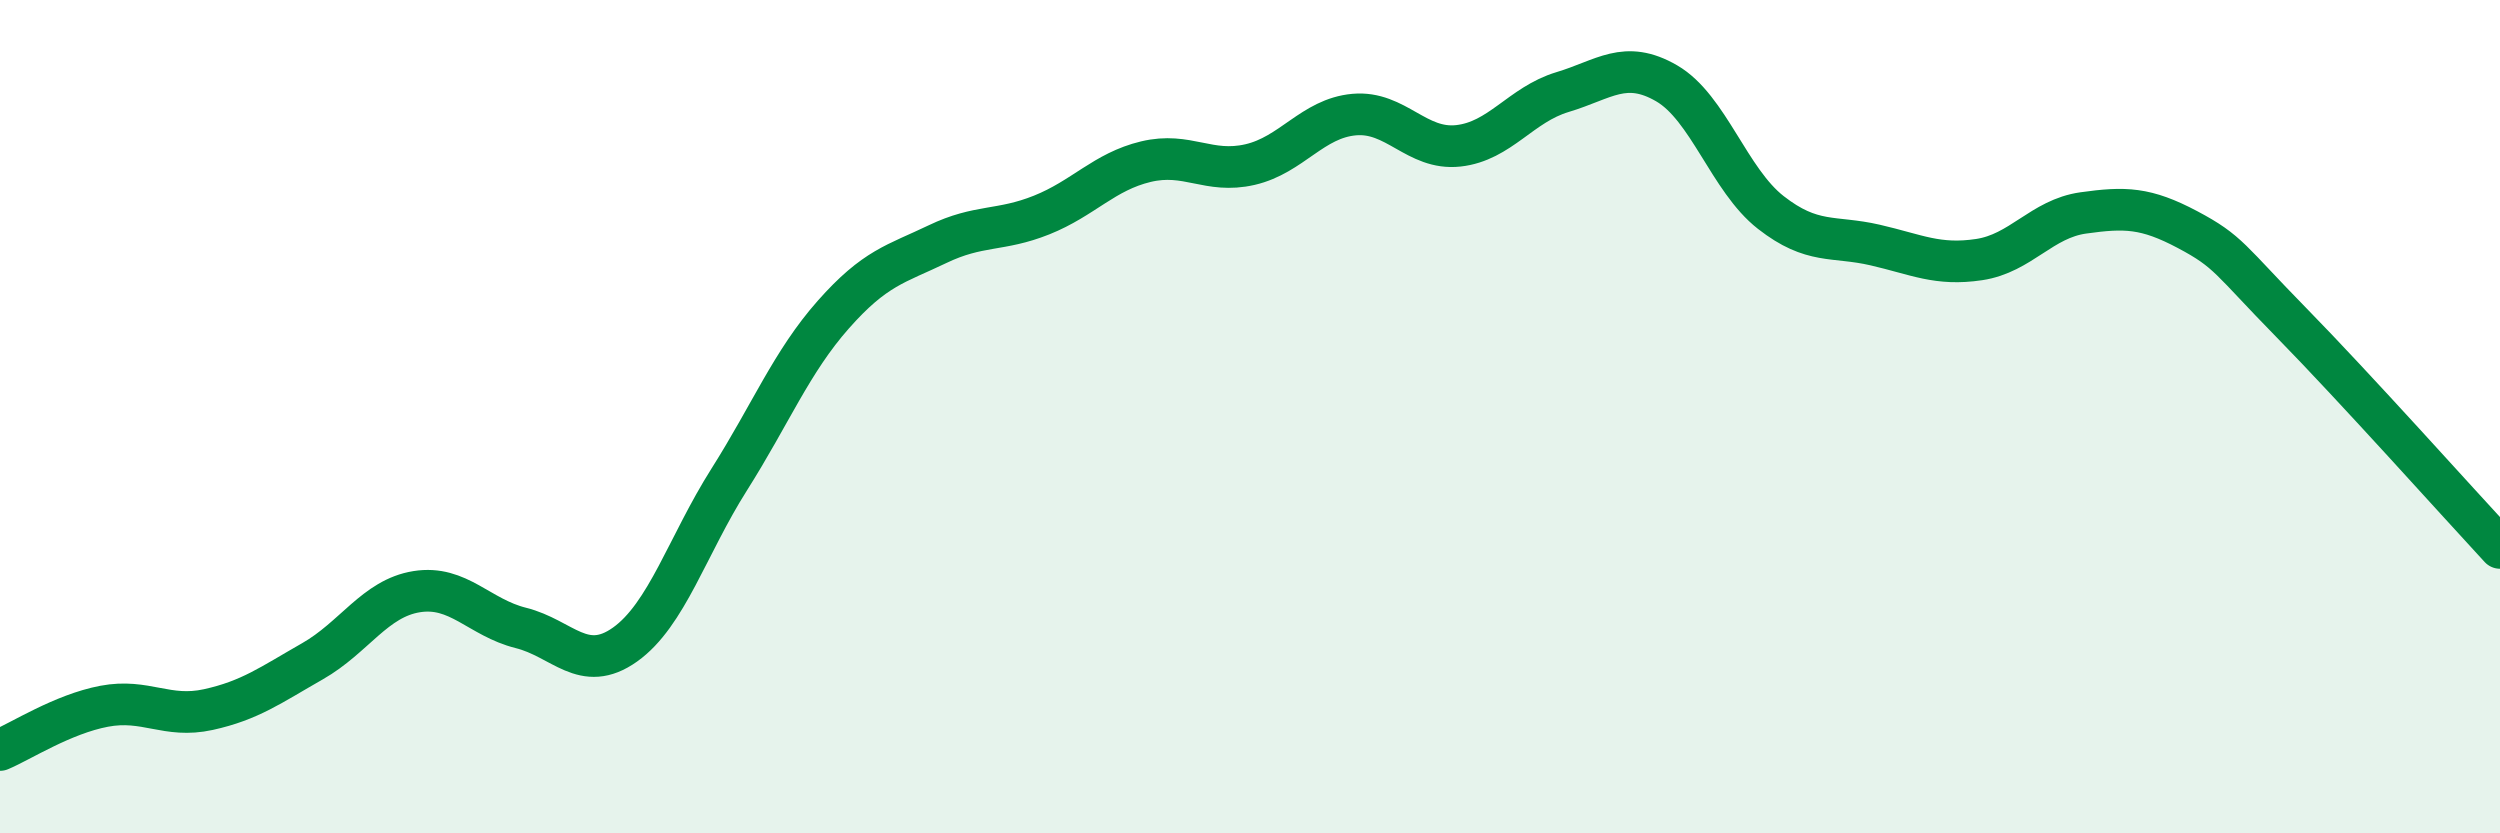
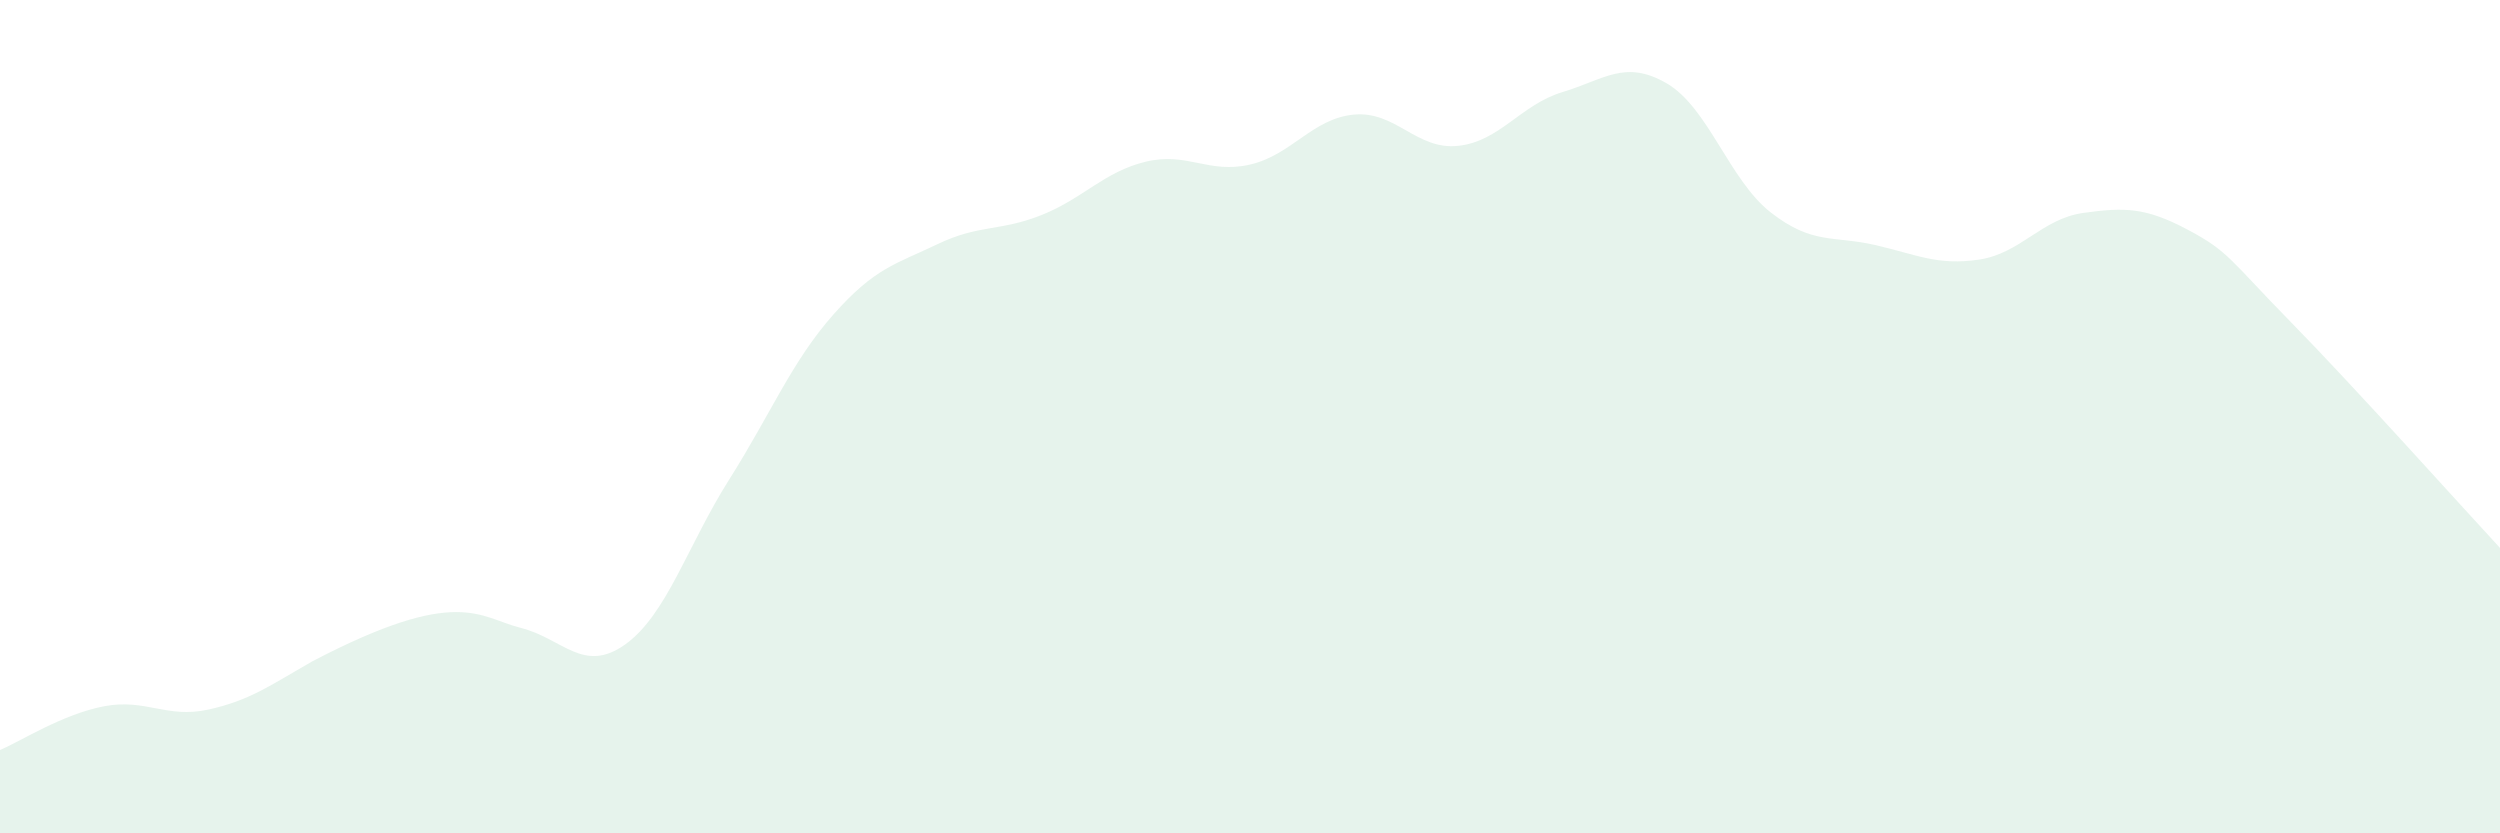
<svg xmlns="http://www.w3.org/2000/svg" width="60" height="20" viewBox="0 0 60 20">
-   <path d="M 0,18 C 0.5,17.79 1.5,17.14 2.5,16.95 C 3.5,16.76 4,17.25 5,17.03 C 6,16.81 6.5,16.44 7.5,15.87 C 8.5,15.3 9,14.36 10,14.2 C 11,14.04 11.5,14.82 12.5,15.07 C 13.5,15.32 14,16.18 15,15.47 C 16,14.76 16.5,13.09 17.5,11.51 C 18.5,9.93 19,8.68 20,7.55 C 21,6.42 21.5,6.34 22.5,5.86 C 23.5,5.38 24,5.56 25,5.16 C 26,4.76 26.5,4.12 27.5,3.88 C 28.5,3.64 29,4.18 30,3.95 C 31,3.72 31.5,2.84 32.5,2.75 C 33.5,2.66 34,3.61 35,3.5 C 36,3.39 36.5,2.51 37.5,2.21 C 38.5,1.91 39,1.42 40,2 C 41,2.58 41.5,4.32 42.5,5.1 C 43.5,5.88 44,5.65 45,5.88 C 46,6.11 46.5,6.38 47.5,6.23 C 48.5,6.08 49,5.25 50,5.11 C 51,4.97 51.5,4.98 52.5,5.51 C 53.5,6.04 53.5,6.22 55,7.75 C 56.5,9.28 59,12.07 60,13.15L60 20L0 20Z" fill="#008740" opacity="0.1" stroke-linecap="round" stroke-linejoin="round" />
-   <path d="M 0,18 C 0.5,17.79 1.5,17.14 2.5,16.95 C 3.5,16.76 4,17.25 5,17.03 C 6,16.81 6.5,16.44 7.5,15.87 C 8.5,15.3 9,14.36 10,14.2 C 11,14.04 11.5,14.82 12.5,15.07 C 13.5,15.32 14,16.18 15,15.47 C 16,14.76 16.5,13.09 17.5,11.51 C 18.5,9.93 19,8.68 20,7.55 C 21,6.42 21.5,6.34 22.5,5.86 C 23.5,5.38 24,5.56 25,5.16 C 26,4.76 26.5,4.12 27.5,3.88 C 28.5,3.64 29,4.18 30,3.95 C 31,3.72 31.5,2.84 32.5,2.75 C 33.5,2.66 34,3.61 35,3.5 C 36,3.39 36.5,2.51 37.5,2.21 C 38.5,1.91 39,1.42 40,2 C 41,2.58 41.5,4.32 42.5,5.1 C 43.5,5.88 44,5.65 45,5.88 C 46,6.11 46.5,6.38 47.5,6.23 C 48.5,6.08 49,5.25 50,5.11 C 51,4.97 51.5,4.98 52.5,5.51 C 53.5,6.04 53.5,6.22 55,7.75 C 56.5,9.28 59,12.07 60,13.15" stroke="#008740" stroke-width="1" fill="none" stroke-linecap="round" stroke-linejoin="round" />
+   <path d="M 0,18 C 0.5,17.79 1.5,17.14 2.5,16.95 C 3.5,16.76 4,17.25 5,17.03 C 6,16.81 6.5,16.44 7.5,15.87 C 11,14.04 11.5,14.82 12.5,15.07 C 13.5,15.32 14,16.18 15,15.47 C 16,14.76 16.5,13.09 17.5,11.51 C 18.5,9.93 19,8.68 20,7.55 C 21,6.42 21.5,6.34 22.5,5.86 C 23.5,5.38 24,5.56 25,5.16 C 26,4.76 26.5,4.12 27.5,3.88 C 28.5,3.64 29,4.18 30,3.95 C 31,3.72 31.5,2.84 32.5,2.75 C 33.5,2.66 34,3.61 35,3.5 C 36,3.39 36.5,2.51 37.5,2.21 C 38.5,1.91 39,1.42 40,2 C 41,2.58 41.5,4.32 42.5,5.1 C 43.5,5.88 44,5.65 45,5.88 C 46,6.11 46.5,6.38 47.5,6.23 C 48.5,6.08 49,5.25 50,5.11 C 51,4.97 51.5,4.98 52.5,5.51 C 53.5,6.04 53.5,6.22 55,7.75 C 56.5,9.28 59,12.07 60,13.15L60 20L0 20Z" fill="#008740" opacity="0.1" stroke-linecap="round" stroke-linejoin="round" />
</svg>